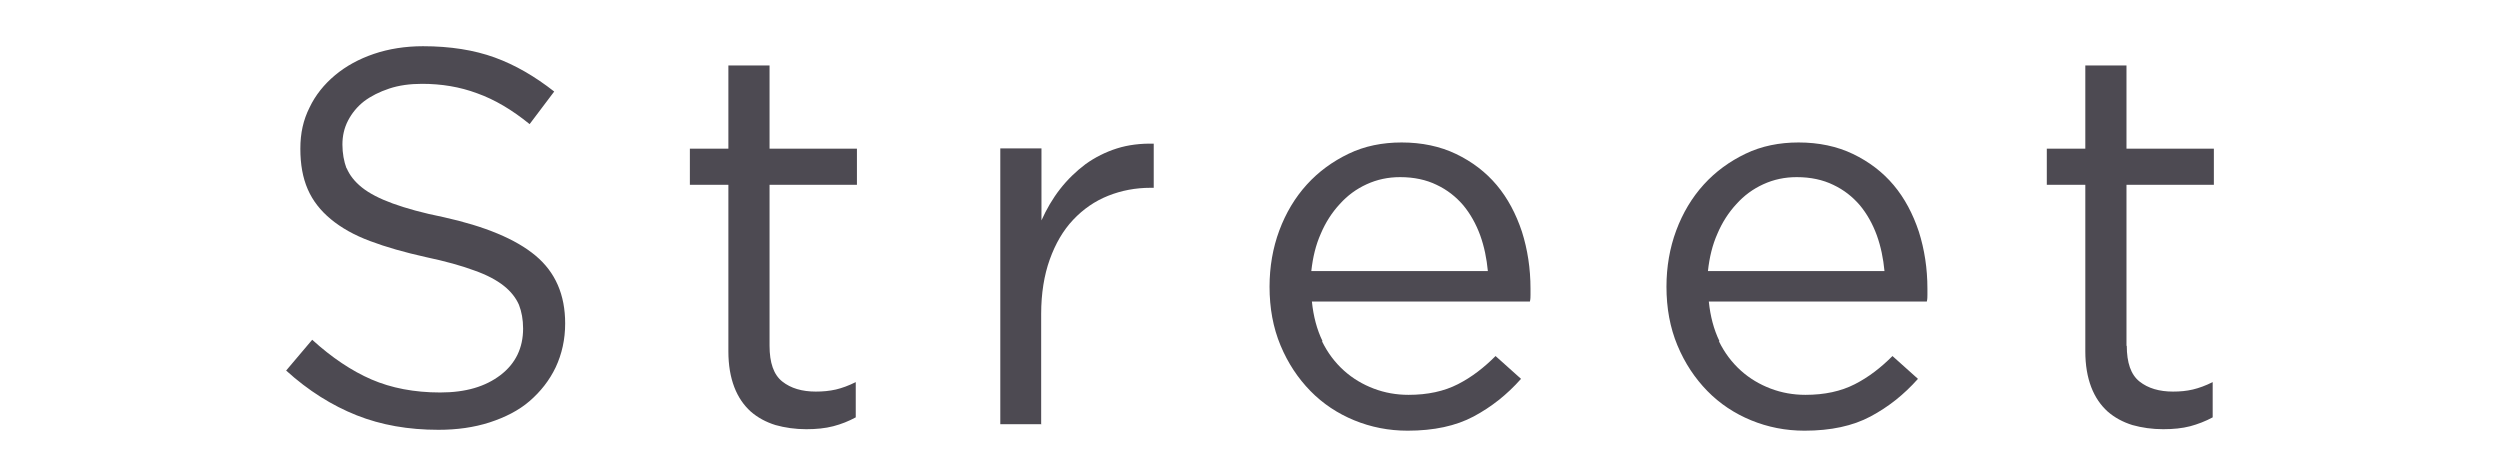
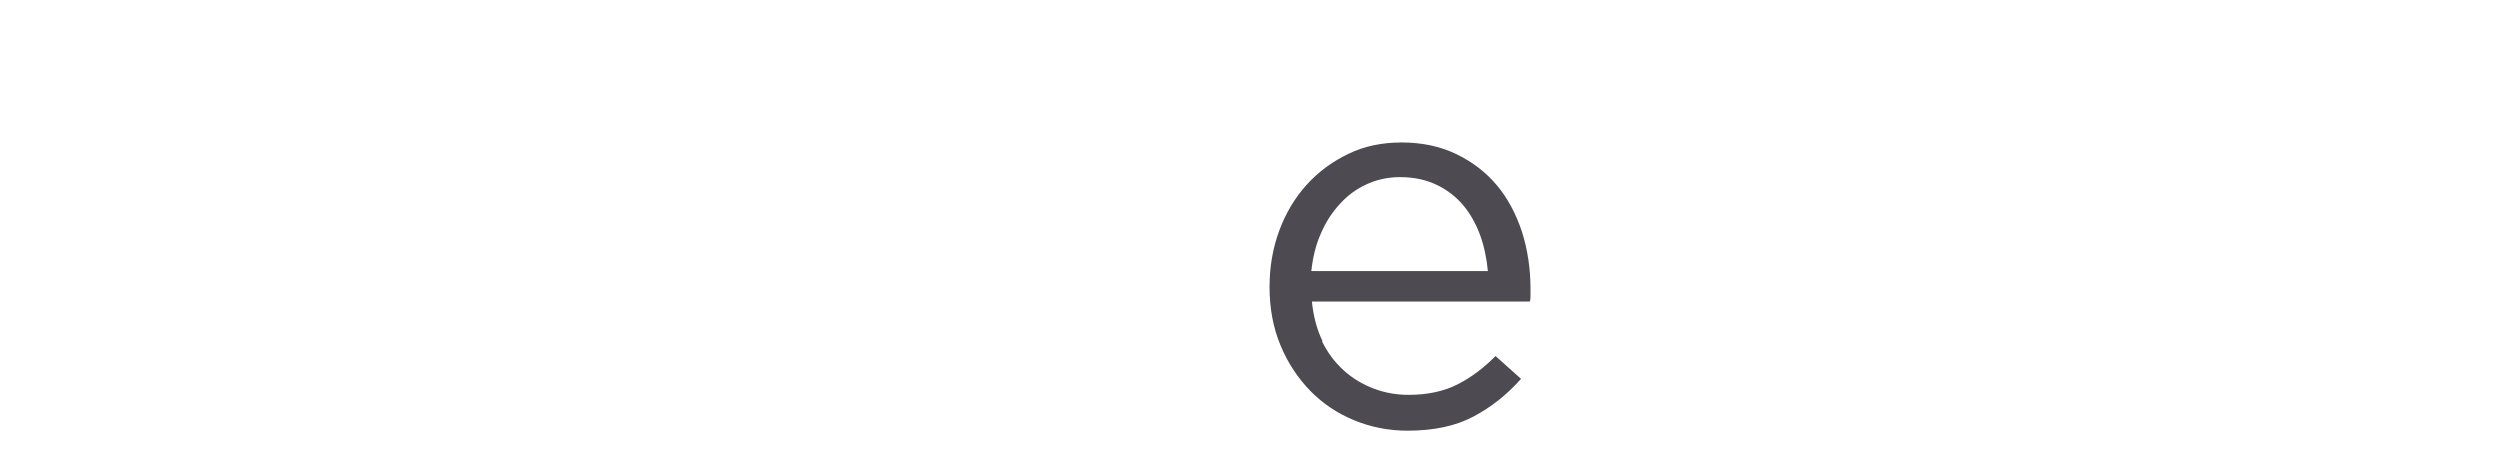
<svg xmlns="http://www.w3.org/2000/svg" id="_レイヤー_3" data-name="レイヤー 3" viewBox="0 0 84.4 16.07">
  <defs>
    <style>
      .cls-1 {
        fill: #4d4a52;
      }
    </style>
  </defs>
-   <path class="cls-1" d="M11.7,5.67c.1.24.27.46.52.66s.6.38,1.04.54c.44.16,1.01.32,1.71.46,1.4.31,2.44.74,3.11,1.3s1,1.32,1,2.29c0,.54-.11,1.03-.32,1.48-.21.44-.51.82-.88,1.14s-.83.55-1.35.72c-.53.17-1.1.25-1.73.25-1.01,0-1.93-.16-2.76-.49s-1.63-.83-2.38-1.51l.88-1.04c.66.6,1.33,1.05,2,1.34s1.45.44,2.32.44,1.53-.2,2.04-.59.76-.92.76-1.57c0-.3-.05-.57-.14-.8-.1-.23-.27-.45-.51-.64s-.57-.37-1-.52c-.43-.16-.97-.31-1.63-.45-.72-.16-1.35-.34-1.88-.54-.54-.2-.98-.45-1.33-.74-.35-.29-.61-.62-.78-1.01s-.25-.84-.25-1.37.1-.97.31-1.39c.2-.42.49-.78.86-1.09.37-.31.81-.55,1.31-.72.5-.17,1.06-.26,1.66-.26.92,0,1.73.13,2.42.38.69.25,1.36.64,2.01,1.15l-.83,1.1c-.59-.48-1.18-.83-1.77-1.04-.59-.22-1.21-.32-1.86-.32-.41,0-.78.05-1.11.16-.33.11-.61.25-.85.43-.23.18-.41.4-.54.65s-.19.52-.19.81.05.57.14.81Z" />
-   <path class="cls-1" d="M25.98,11.67c0,.58.14.98.43,1.21.29.23.67.34,1.13.34.24,0,.46-.02.68-.07.21-.05.43-.13.67-.25v1.19c-.24.13-.49.23-.76.3-.27.07-.57.1-.91.1-.37,0-.72-.05-1.04-.14-.32-.1-.6-.25-.84-.46-.23-.21-.42-.48-.55-.82s-.2-.74-.2-1.21v-5.62h-1.3v-1.22h1.3v-2.81h1.39v2.81h2.95v1.22h-2.95v5.44Z" />
-   <path class="cls-1" d="M35.16,14.32h-1.39V5.01h1.39v2.43c.17-.38.38-.74.63-1.06.25-.32.54-.6.86-.84.32-.23.68-.41,1.06-.53.38-.12.8-.17,1.24-.16v1.49h-.11c-.5,0-.98.09-1.43.27-.45.18-.84.45-1.18.81-.34.36-.6.81-.79,1.34-.19.53-.29,1.15-.29,1.84v3.71Z" />
  <path class="cls-1" d="M44.63,11.52c.19.39.44.72.74.99.3.27.64.47,1.01.61.37.14.76.21,1.17.21.65,0,1.2-.12,1.67-.36s.88-.56,1.27-.95l.86.77c-.47.53-1,.95-1.6,1.27-.6.32-1.34.48-2.23.48-.64,0-1.24-.12-1.8-.35-.56-.23-1.06-.56-1.48-.99-.42-.43-.76-.94-1.01-1.54-.25-.6-.37-1.26-.37-1.98,0-.67.11-1.31.33-1.9.22-.59.53-1.11.93-1.55.4-.44.87-.78,1.41-1.04s1.14-.38,1.79-.38c.68,0,1.3.13,1.84.39.54.26,1,.61,1.37,1.05.37.44.65.97.85,1.57.19.6.29,1.24.29,1.93v.2c0,.07,0,.15-.02.23h-7.36c.05.5.17.95.36,1.34ZM50.23,9.15c-.04-.42-.12-.82-.26-1.21-.14-.38-.33-.72-.57-1.01-.25-.29-.54-.52-.9-.69-.35-.17-.76-.26-1.23-.26-.41,0-.78.08-1.13.24s-.65.38-.91.67c-.26.28-.48.62-.64,1-.17.38-.27.8-.32,1.26h5.96Z" />
-   <path class="cls-1" d="M58.03,11.52c.19.39.44.72.74.99.3.27.64.47,1.01.61.37.14.76.21,1.17.21.65,0,1.2-.12,1.67-.36s.88-.56,1.27-.95l.86.77c-.47.53-1,.95-1.6,1.27-.6.32-1.34.48-2.23.48-.64,0-1.24-.12-1.8-.35-.56-.23-1.06-.56-1.48-.99-.42-.43-.76-.94-1.01-1.54-.25-.6-.37-1.26-.37-1.98,0-.67.11-1.31.33-1.9.22-.59.53-1.11.93-1.55.4-.44.87-.78,1.41-1.04s1.14-.38,1.79-.38c.68,0,1.3.13,1.84.39.54.26,1,.61,1.37,1.05.37.44.65.97.85,1.57.19.6.29,1.24.29,1.93v.2c0,.07,0,.15-.02.23h-7.36c.05.5.17.95.36,1.34ZM63.62,9.15c-.04-.42-.12-.82-.26-1.21-.14-.38-.33-.72-.57-1.01-.25-.29-.54-.52-.9-.69-.35-.17-.76-.26-1.23-.26-.41,0-.78.08-1.13.24s-.65.38-.91.67c-.26.28-.48.62-.64,1-.17.38-.27.8-.32,1.26h5.96Z" />
-   <path class="cls-1" d="M71.8,11.67c0,.58.14.98.43,1.21.29.23.67.34,1.13.34.24,0,.46-.02.67-.07.21-.05.43-.13.67-.25v1.19c-.24.13-.5.23-.76.3-.27.07-.57.1-.91.1-.37,0-.72-.05-1.04-.14-.32-.1-.6-.25-.84-.46-.23-.21-.42-.48-.55-.82-.13-.34-.2-.74-.2-1.21v-5.62h-1.3v-1.22h1.3v-2.81h1.39v2.81h2.95v1.22h-2.95v5.44Z" />
</svg>